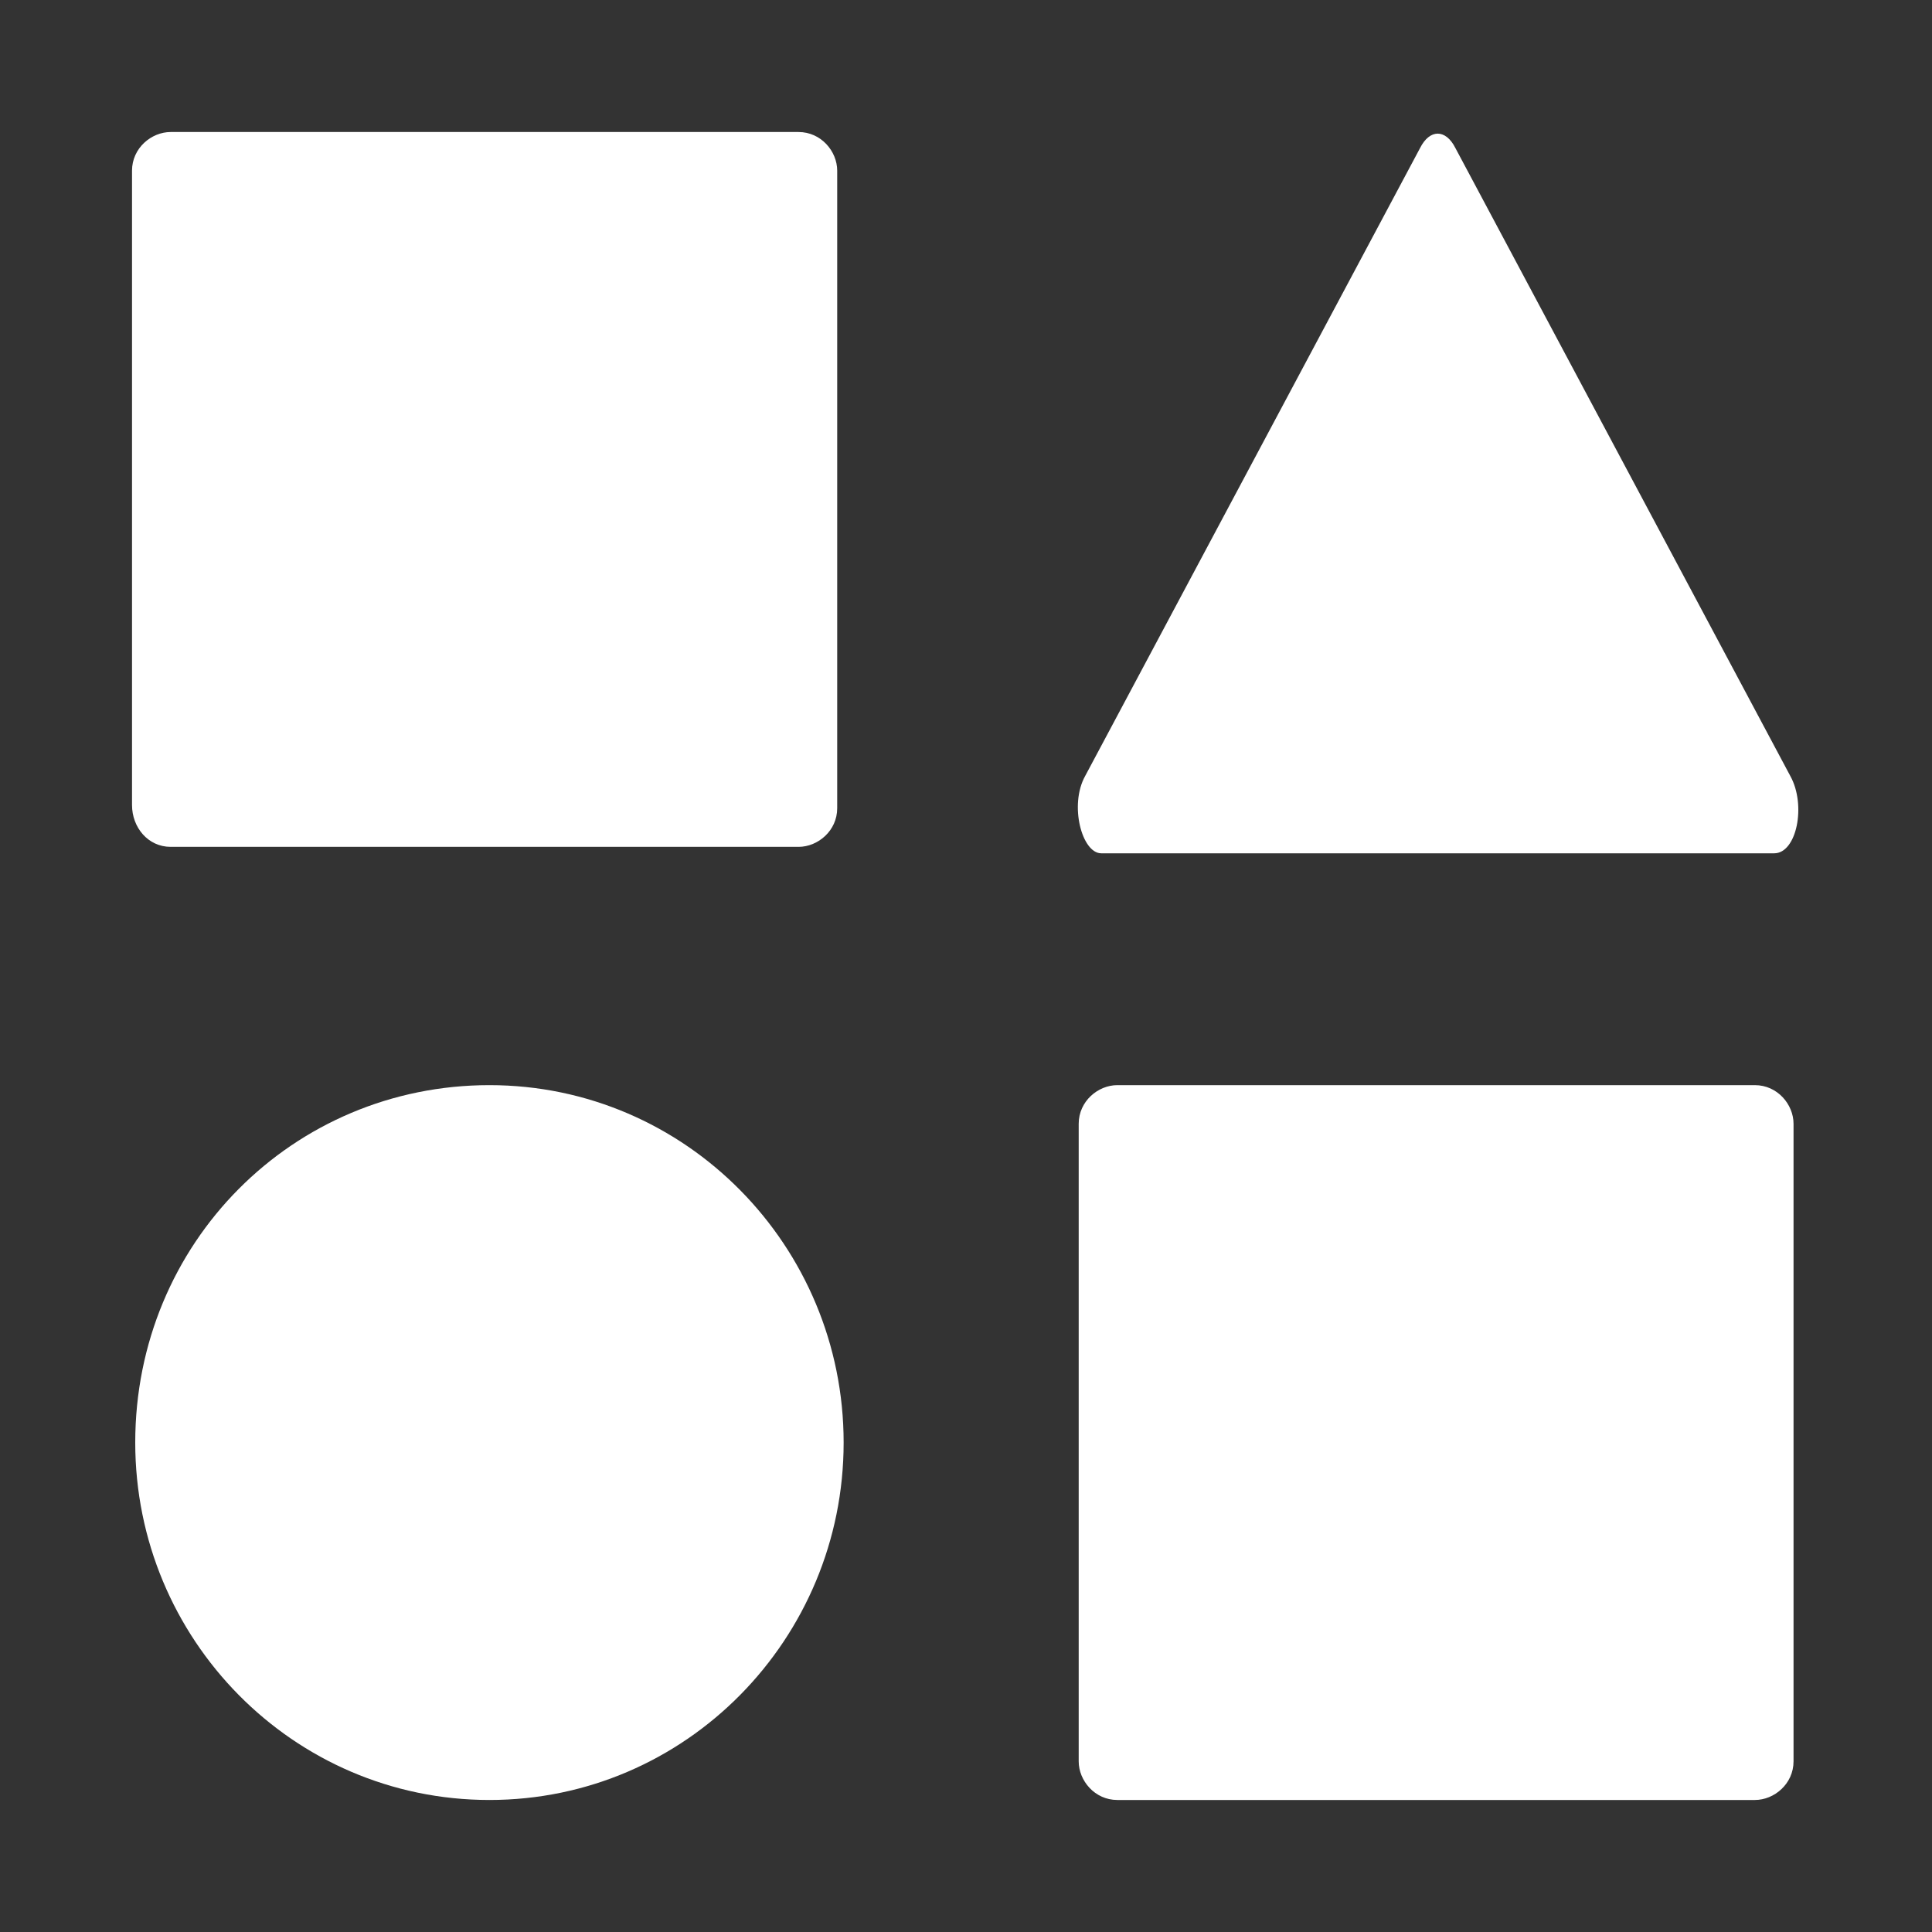
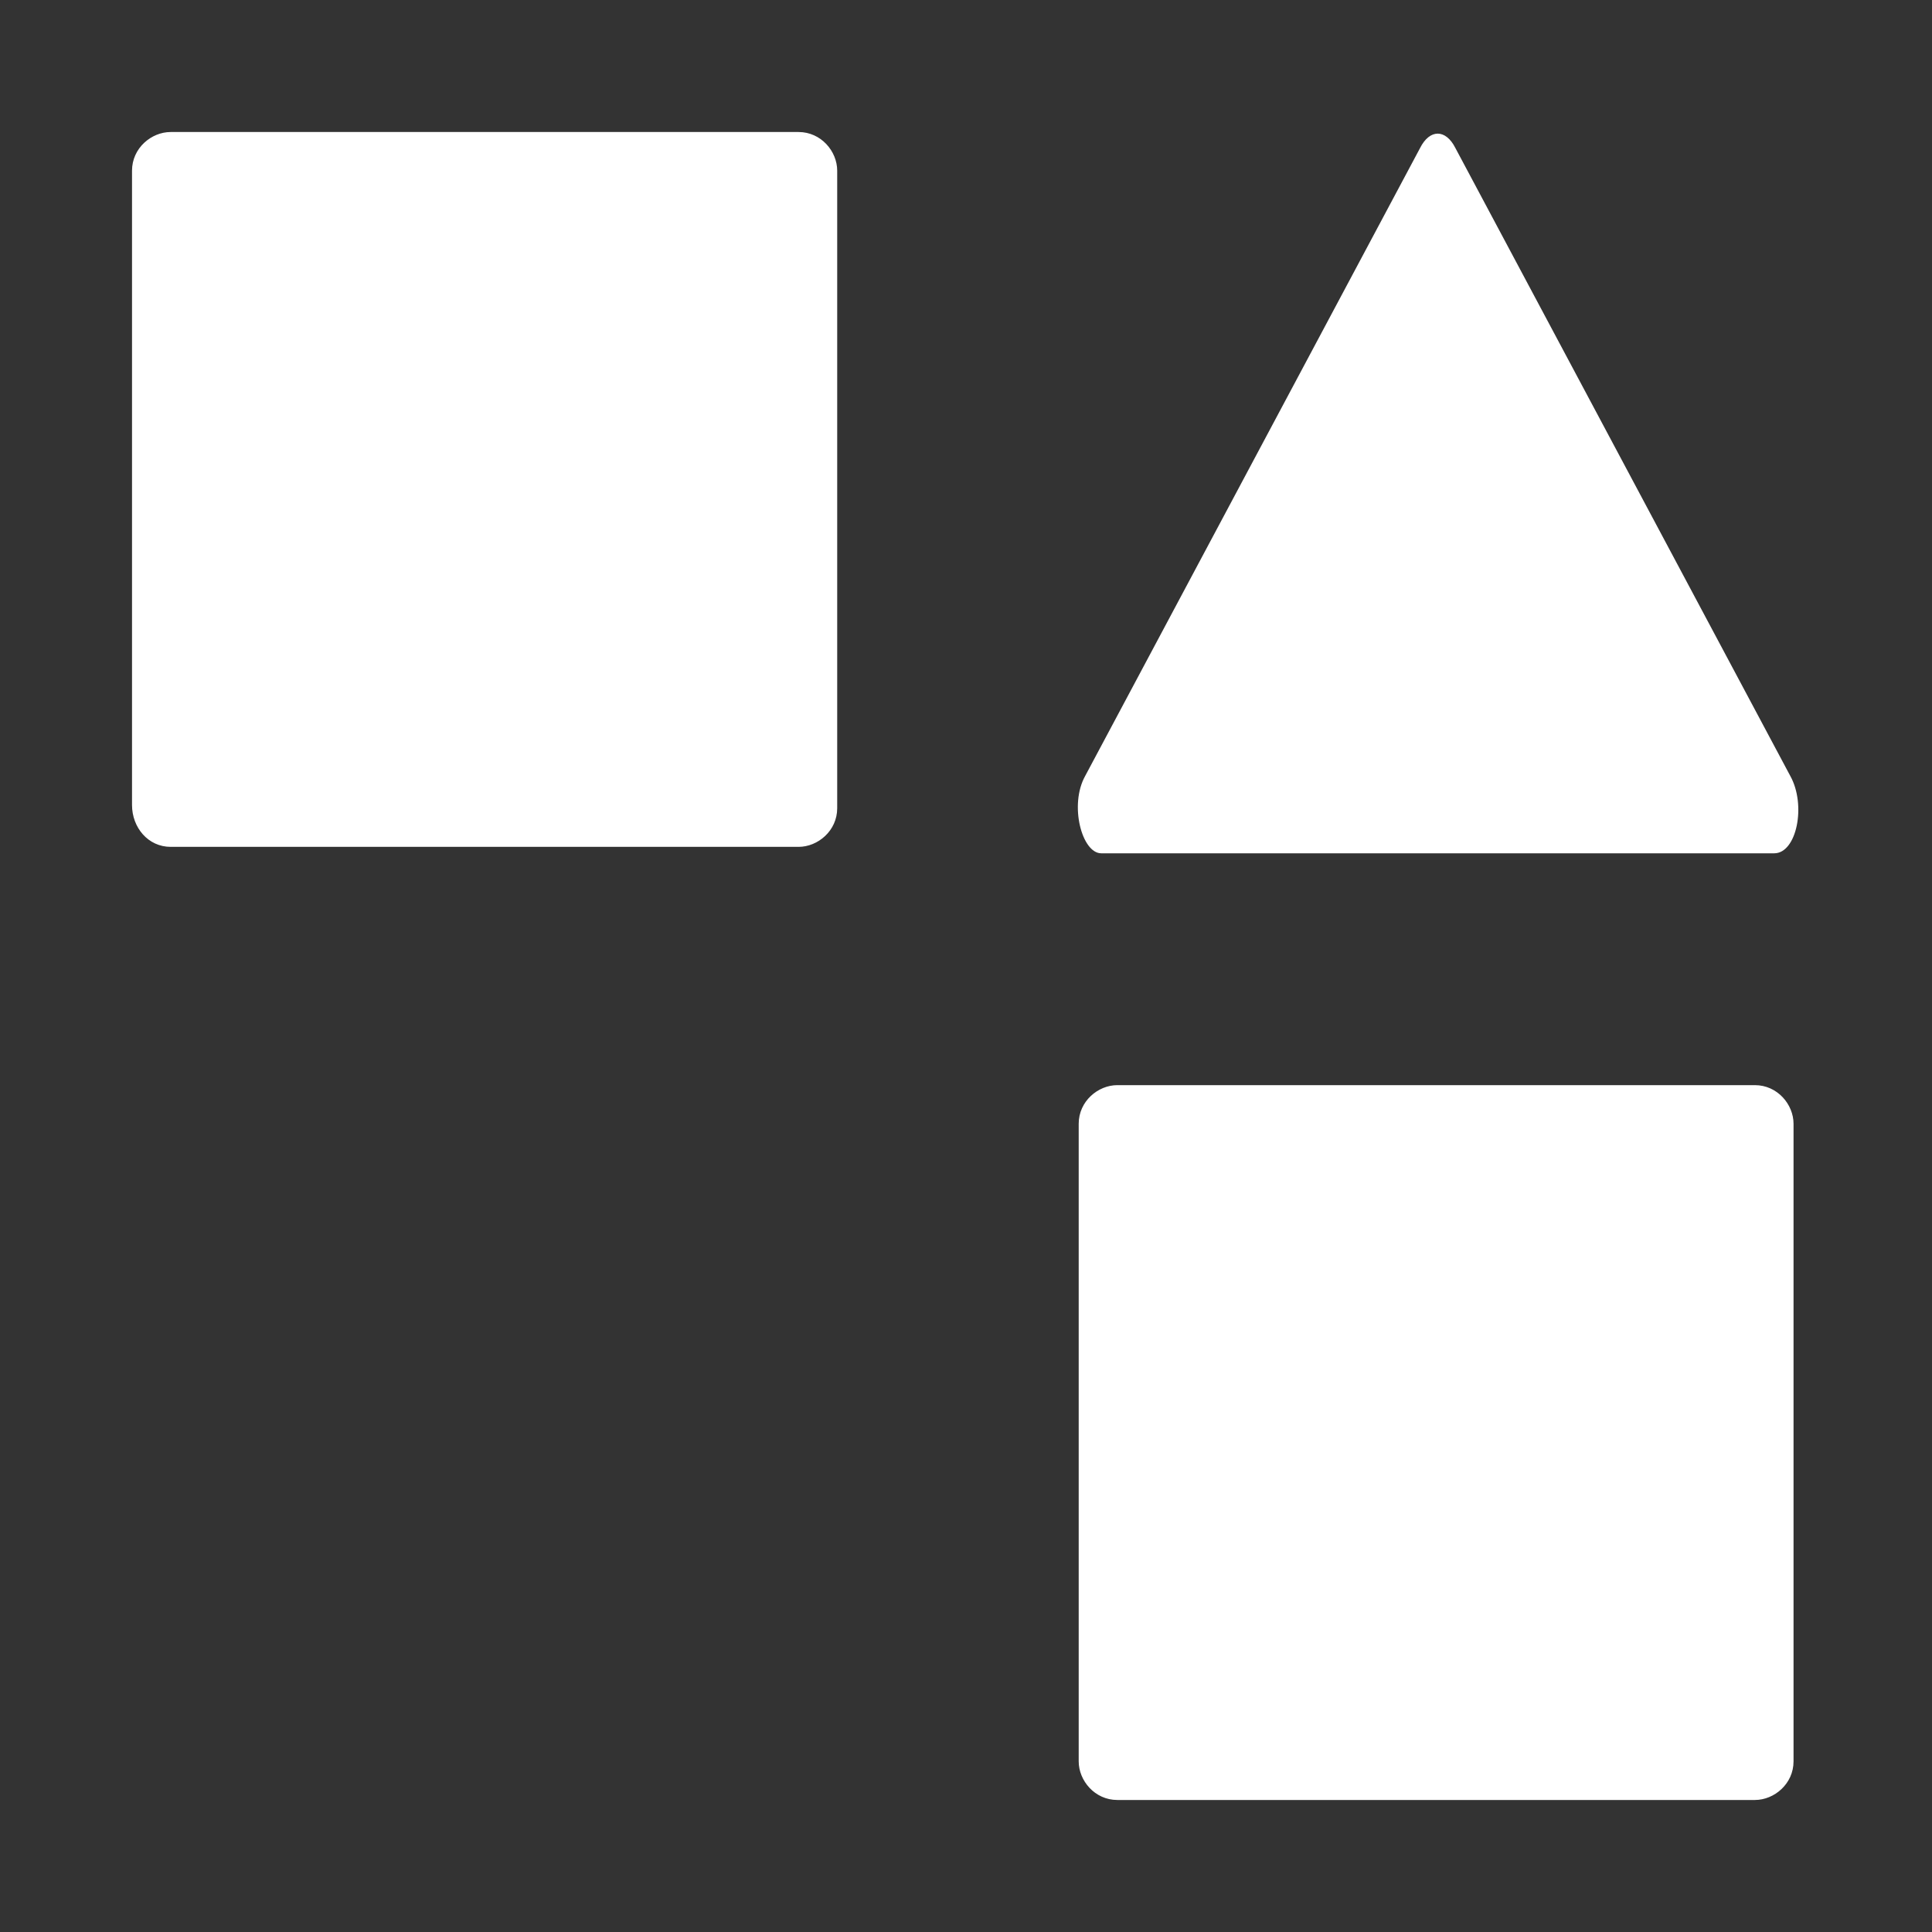
<svg xmlns="http://www.w3.org/2000/svg" version="1.1" id="图层_1" x="0px" y="0px" viewBox="0 0 60 60" style="enable-background:new 0 0 60 60;" xml:space="preserve">
  <rect x="0" y="0" width="60" height="60" fill="#333333" stroke="none" />
  <style type="text/css">
	.st0{fill:#FFFFFF;}
</style>
  <path class="st0" d="M5.3,26.3h19.5c0.6,0,1.2-0.5,1.2-1.2c0,0,0,0,0,0V5.3c0-0.6-0.5-1.2-1.2-1.2c0,0,0,0,0,0H5.3  c-0.6,0-1.2,0.5-1.2,1.2c0,0,0,0,0,0v19.7C4.1,25.7,4.6,26.3,5.3,26.3C5.3,26.3,5.3,26.3,5.3,26.3z M55.6,24.1L45.2,4.6  c-0.3-0.6-0.8-0.6-1.1,0L33.7,24.1c-0.5,0.9-0.1,2.4,0.5,2.4h20.9C55.8,26.5,56.1,25,55.6,24.1z M54.5,33.7H34.7  c-0.6,0-1.2,0.5-1.2,1.2v19.8c0,0.6,0.5,1.2,1.2,1.2h19.8c0.6,0,1.2-0.5,1.2-1.2V34.9C55.7,34.3,55.2,33.7,54.5,33.7  C54.5,33.7,54.5,33.7,54.5,33.7z" />
-   <path class="st0" d="M4.2,44.8c0,6.1,4.9,11.1,11,11.1s11-5,11-11.1c0-6.1-4.9-11.1-11-11.1C9.1,33.7,4.2,38.6,4.2,44.8  C4.2,44.8,4.2,44.8,4.2,44.8z" />
</svg>